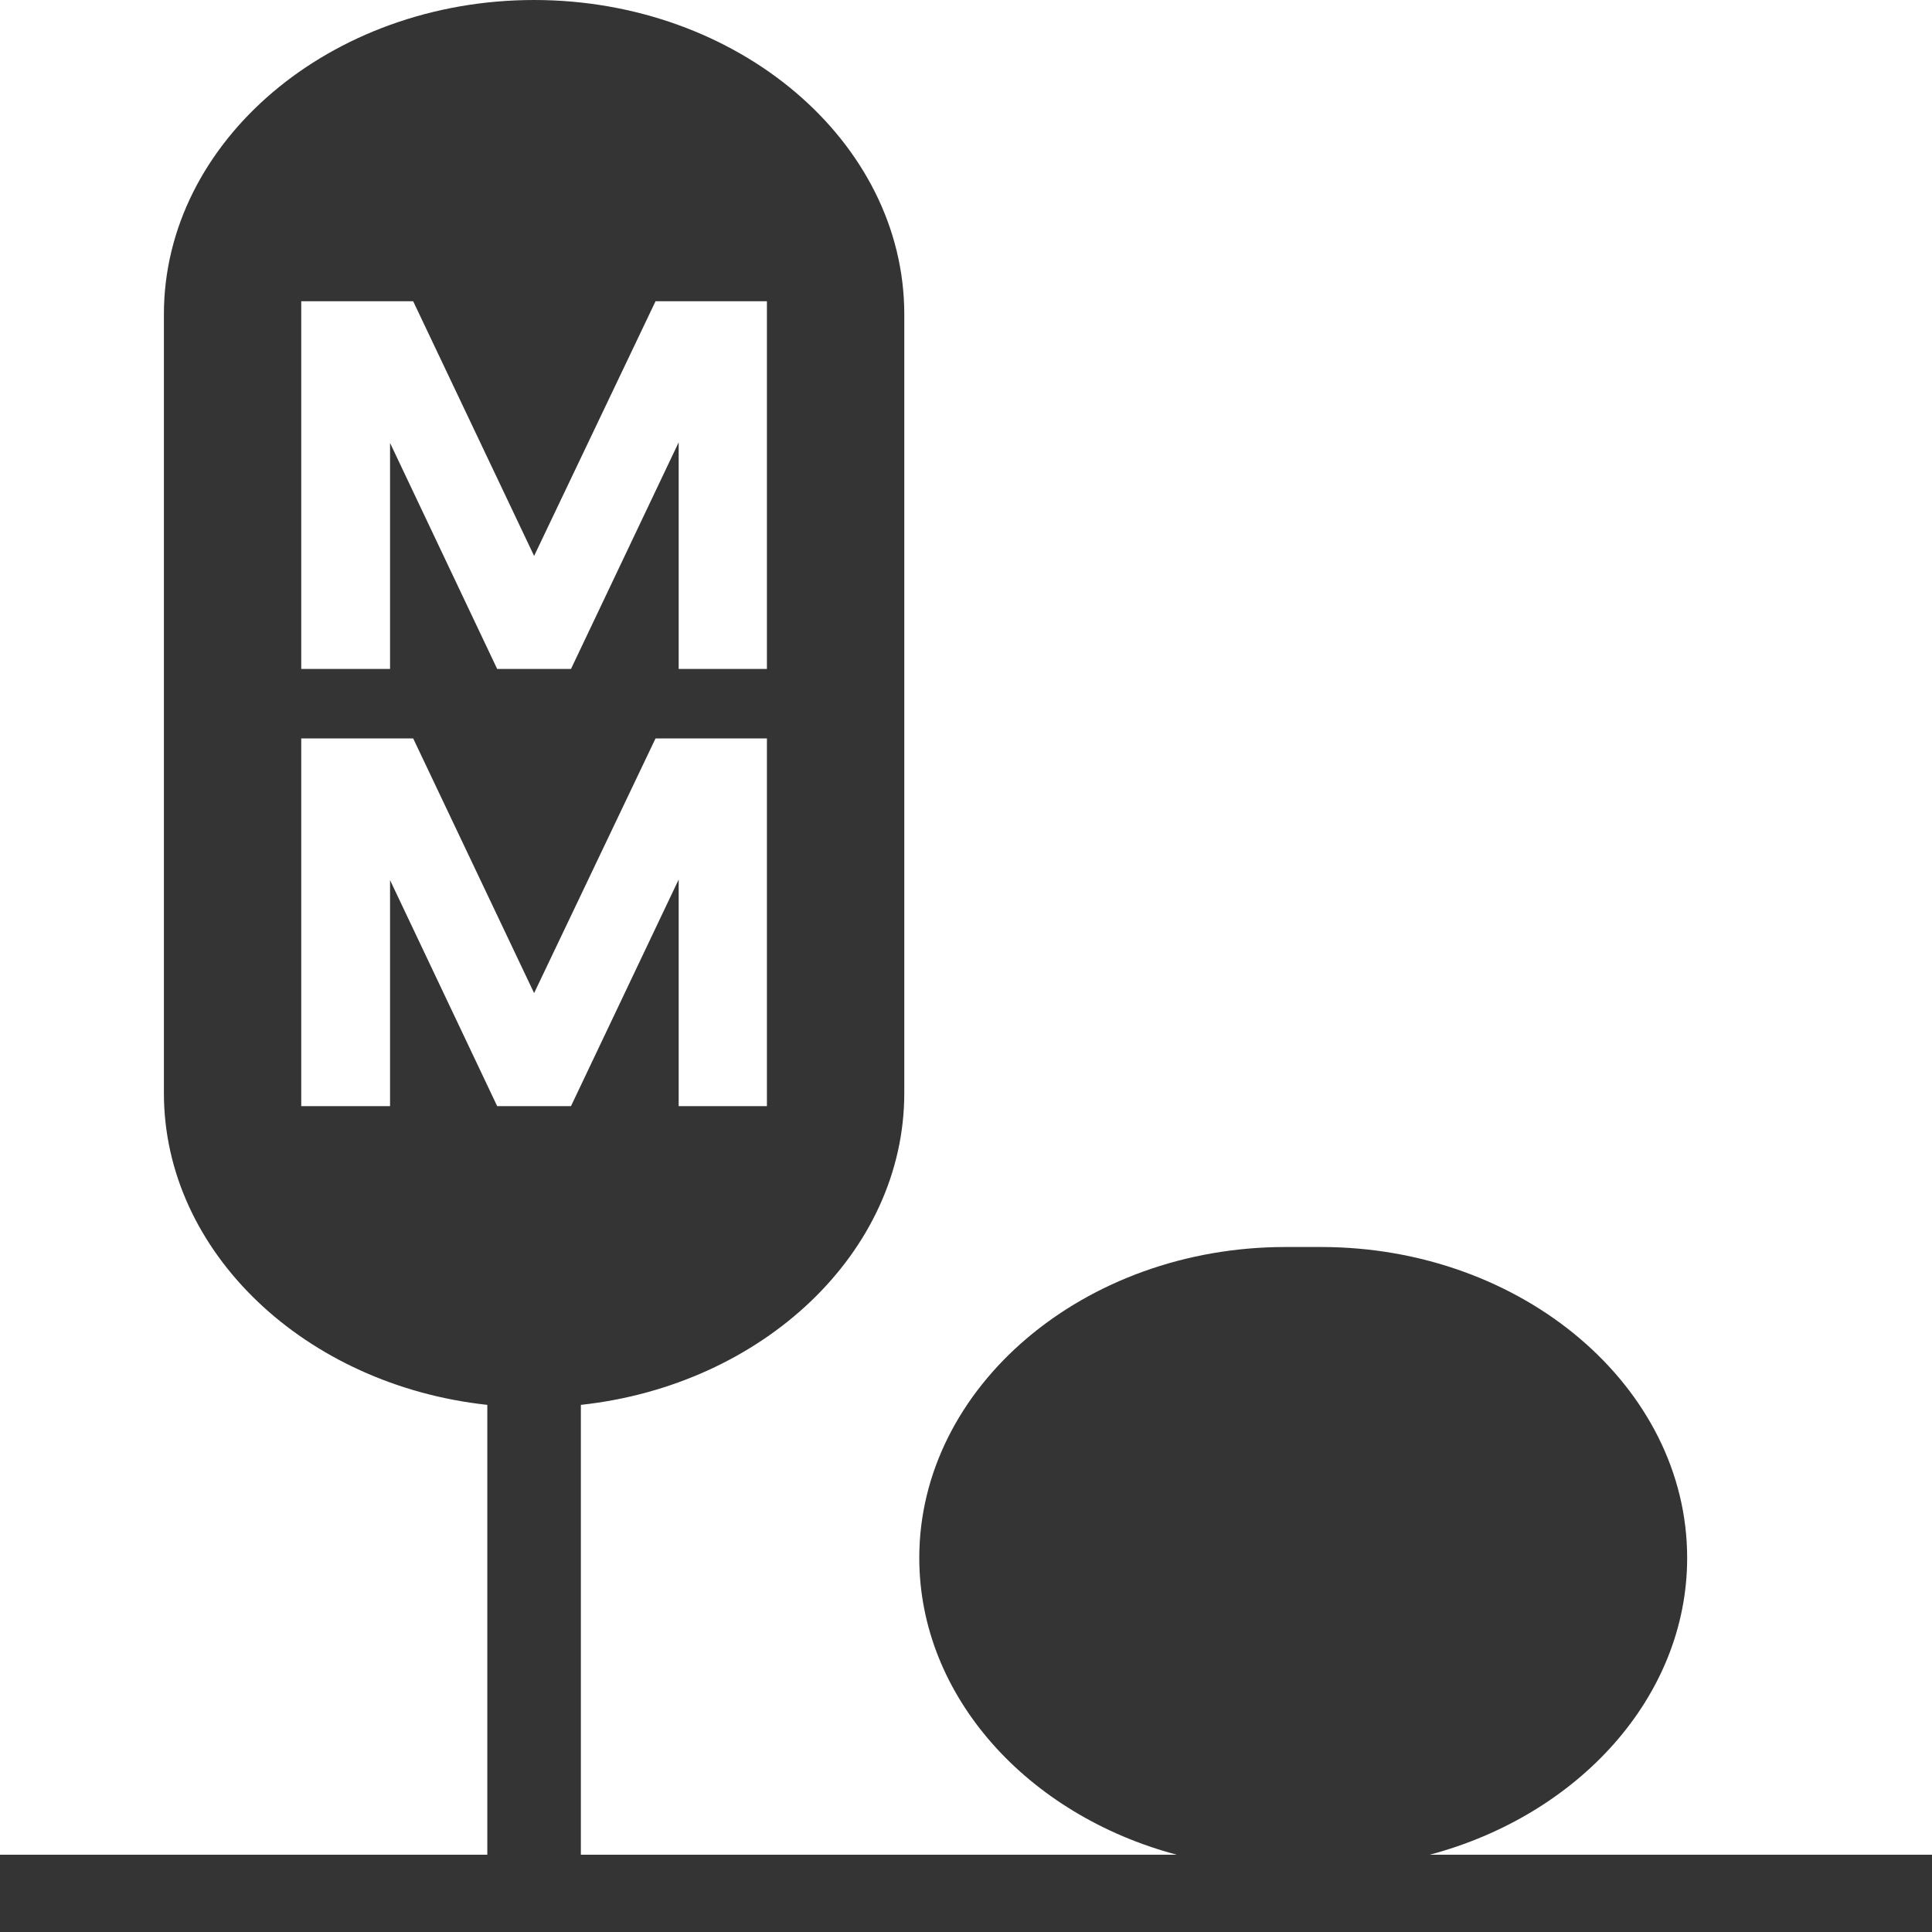
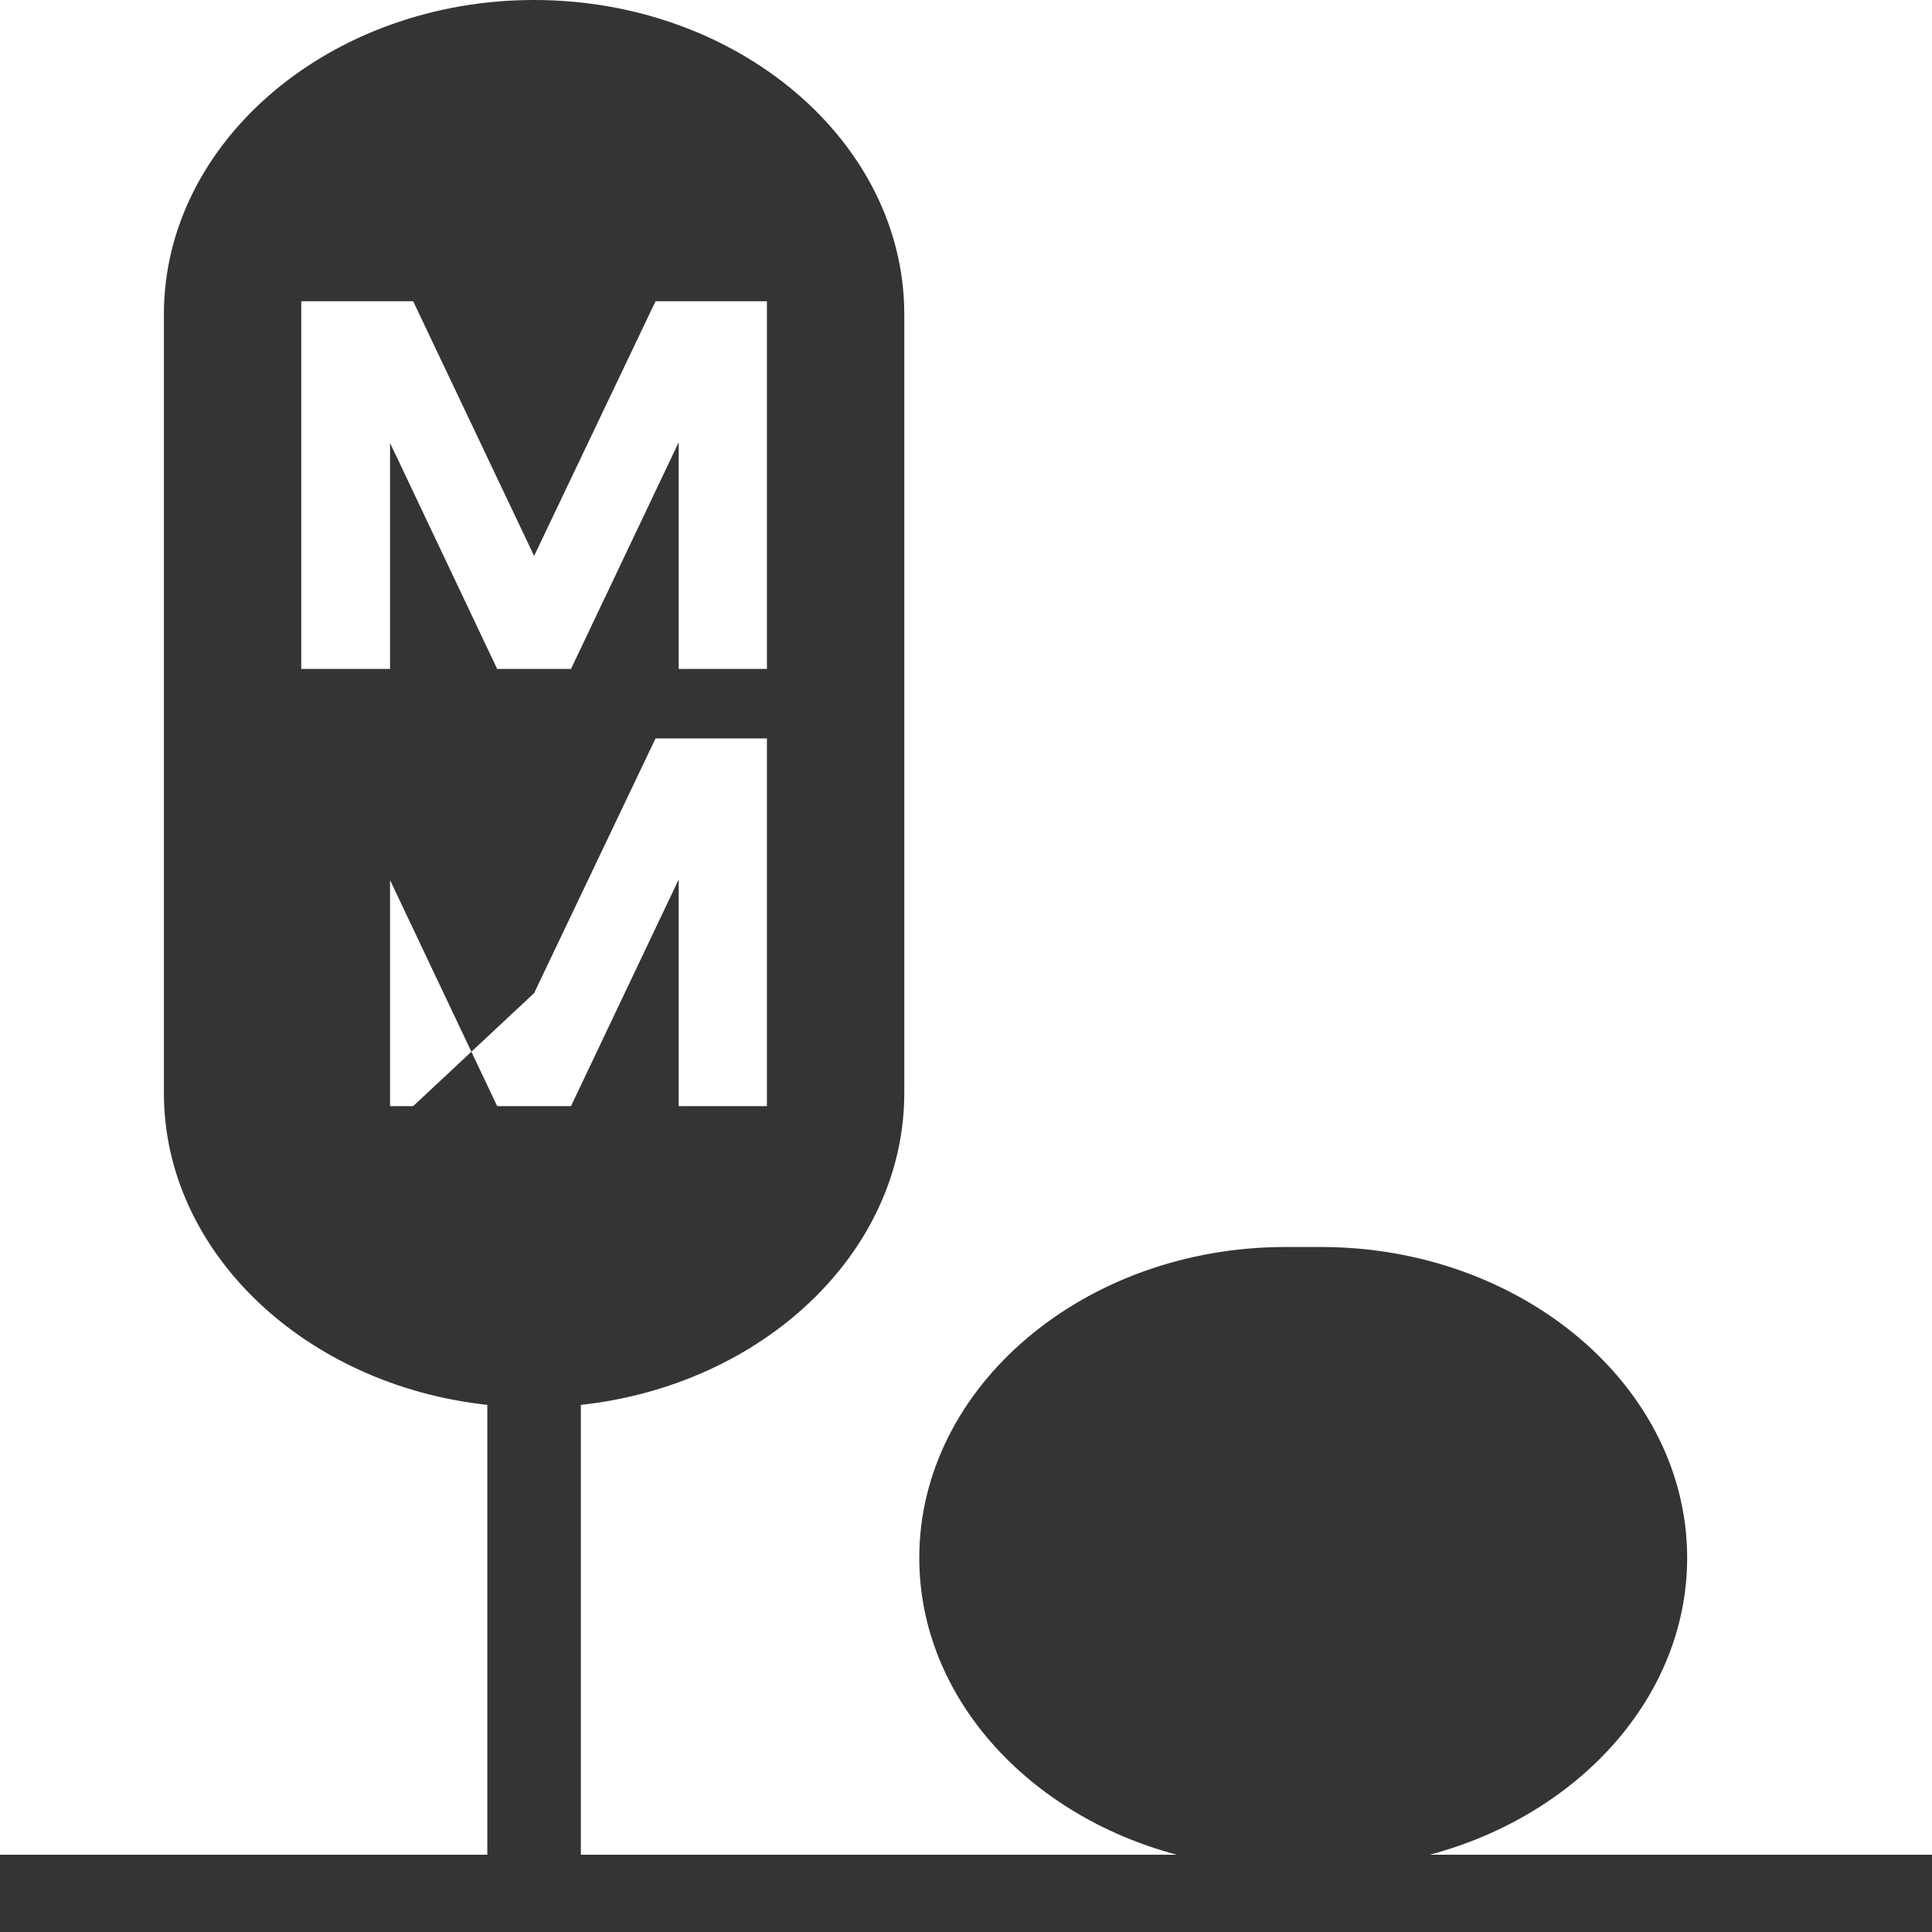
<svg xmlns="http://www.w3.org/2000/svg" width="1024" height="1024" viewBox="0 0 1024 1024" fill="none">
-   <path fill-rule="evenodd" clip-rule="evenodd" d="M307.865 744.609V983.039H623.694C544.857 962.071 487.235 899.327 487.235 825.715C487.235 735.083 574.575 660.938 681.326 660.938H700.138C806.889 660.938 894.23 735.083 894.23 825.715C894.23 899.327 836.617 962.071 757.78 983.039H1024V1024H0V983.039H258.285V744.609C161.96 734.184 86.87 663.853 86.87 579.35V166.584C86.87 74.96 175.162 0 283.08 0C390.998 0 479.29 74.96 479.29 166.584V579.35C479.29 663.853 404.2 734.184 307.865 744.609ZM196.897 354.56H159.665V159.672H218.994L283.09 294.654L347.45 159.672H406.485V354.56H359.71V234.441L302.637 354.56H263.513L206.734 234.774V354.56H196.897ZM196.897 586.269H159.665V391.374H218.994L283.09 526.364L347.45 391.374H406.485V586.269H359.71V466.151L302.637 586.269H263.513L206.734 466.484V586.269H196.897Z" fill="#343434" />
+   <path fill-rule="evenodd" clip-rule="evenodd" d="M307.865 744.609V983.039H623.694C544.857 962.071 487.235 899.327 487.235 825.715C487.235 735.083 574.575 660.938 681.326 660.938H700.138C806.889 660.938 894.23 735.083 894.23 825.715C894.23 899.327 836.617 962.071 757.78 983.039H1024V1024H0V983.039H258.285V744.609C161.96 734.184 86.87 663.853 86.87 579.35V166.584C86.87 74.96 175.162 0 283.08 0C390.998 0 479.29 74.96 479.29 166.584V579.35C479.29 663.853 404.2 734.184 307.865 744.609ZM196.897 354.56H159.665V159.672H218.994L283.09 294.654L347.45 159.672H406.485V354.56H359.71V234.441L302.637 354.56H263.513L206.734 234.774V354.56H196.897ZM196.897 586.269H159.665H218.994L283.09 526.364L347.45 391.374H406.485V586.269H359.71V466.151L302.637 586.269H263.513L206.734 466.484V586.269H196.897Z" fill="#343434" />
</svg>